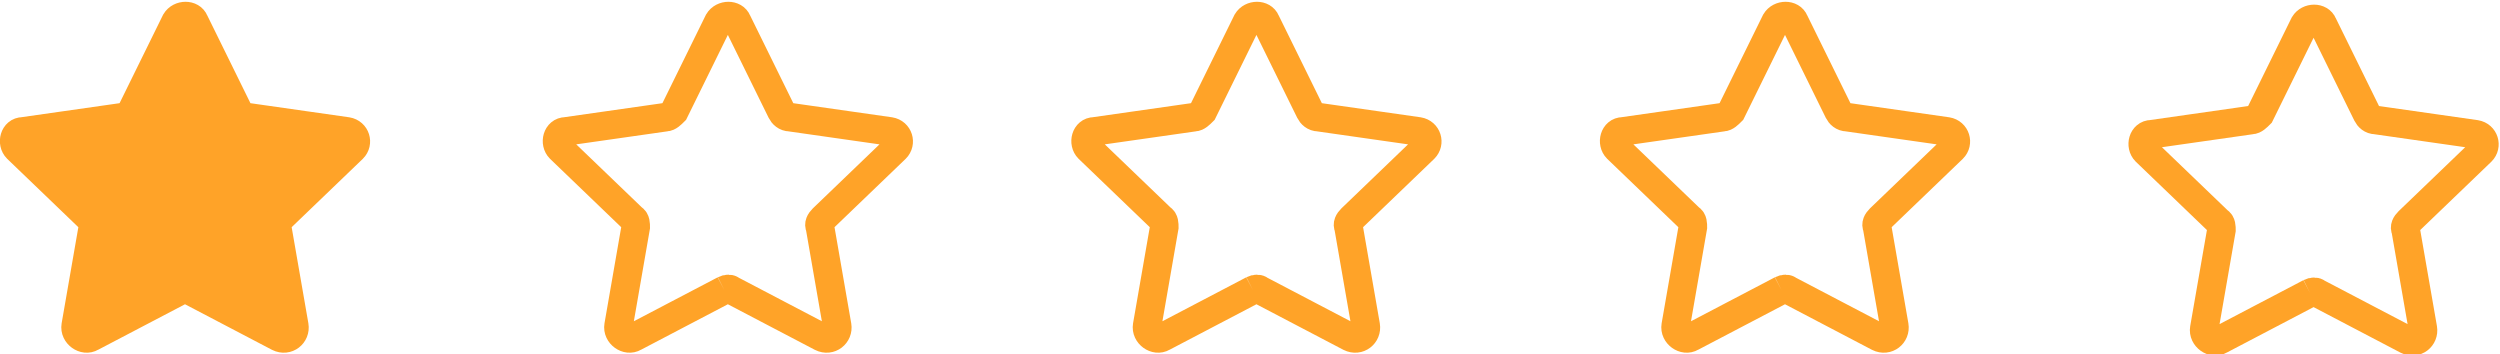
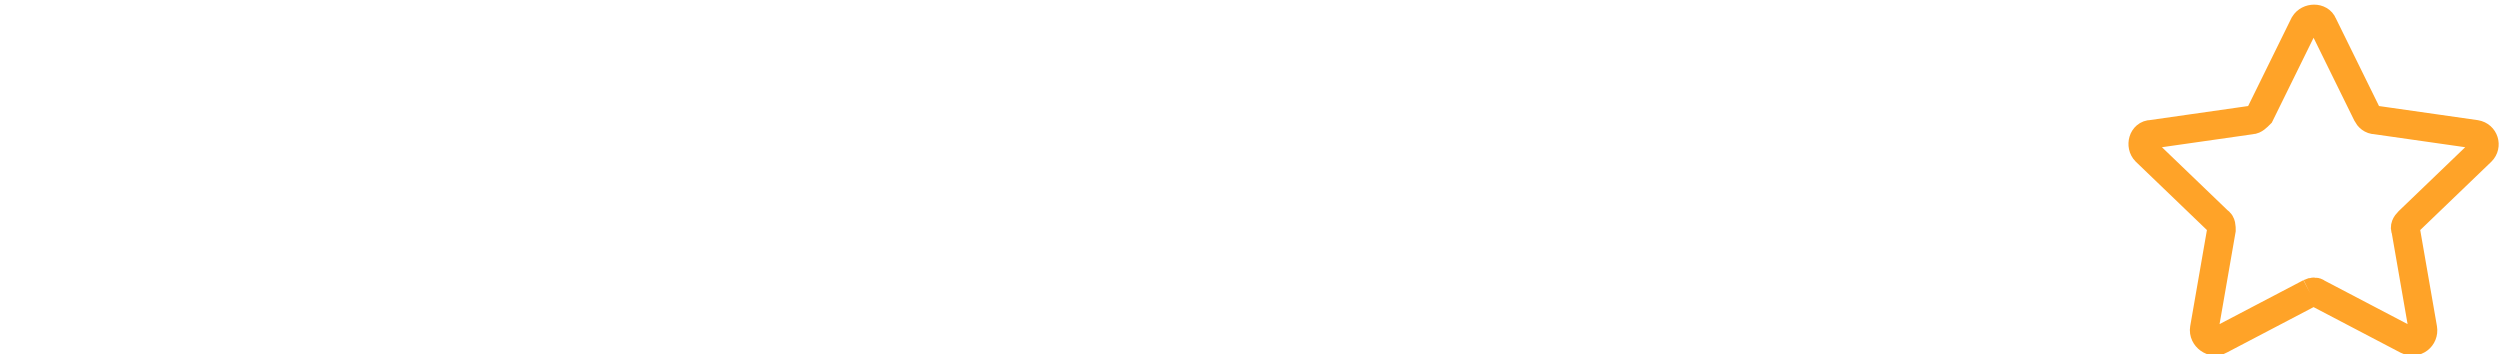
<svg xmlns="http://www.w3.org/2000/svg" version="1.1" id="Layer_1" x="0px" y="0px" viewBox="0 0 175 24.8" style="enable-background:new 0 0 175 24.8;" xml:space="preserve">
  <style type="text/css">
	.st0{fill:#FFA328;stroke:#FFA328;stroke-width:2;stroke-miterlimit:10;}
	.st1{fill:none;stroke:#FFA328;stroke-width:2;stroke-miterlimit:10;}
</style>
  <g id="Symbols">
    <g id="CLINIC-PARTNER-INFO" transform="translate(-75, -146)">
-       <path id="Fill-1" class="st0" d="M87.7,166.3l-6.3,3.3c-0.5,0.3-1.2-0.2-1.1-0.8l1.2-6.9c0-0.2,0-0.5-0.2-0.6l-5.1-4.9    c-0.4-0.4-0.2-1.2,0.4-1.2l7-1c0.2,0,0.4-0.2,0.6-0.4l3.1-6.3c0.3-0.5,1.1-0.5,1.3,0l3.1,6.3c0.1,0.2,0.3,0.4,0.6,0.4l7,1    c0.6,0.1,0.8,0.8,0.4,1.2l-5.1,4.9c-0.2,0.2-0.3,0.4-0.2,0.6l1.2,6.9c0.1,0.6-0.5,1.1-1.1,0.8l-6.3-3.3    C88.1,166.2,87.9,166.2,87.7,166.3" />
-       <path id="Fill-1-Copy-2" class="st1" d="M162.7,166.3l-6.3,3.3c-0.5,0.3-1.2-0.2-1.1-0.8l1.2-6.9c0-0.2,0-0.5-0.2-0.6l-5.1-4.9    c-0.4-0.4-0.2-1.2,0.4-1.2l7-1c0.2,0,0.4-0.2,0.6-0.4l3.1-6.3c0.3-0.5,1.1-0.5,1.3,0l3.1,6.3c0.1,0.2,0.3,0.4,0.6,0.4l7,1    c0.6,0.1,0.8,0.8,0.4,1.2l-5.1,4.9c-0.2,0.2-0.3,0.4-0.2,0.6l1.2,6.9c0.1,0.6-0.5,1.1-1.1,0.8l-6.3-3.3    C163.1,166.2,162.9,166.2,162.7,166.3" />
-       <path id="Fill-1-Copy" class="st1" d="M125.7,166.3l-6.3,3.3c-0.5,0.3-1.2-0.2-1.1-0.8l1.2-6.9c0-0.2,0-0.5-0.2-0.6l-5.1-4.9    c-0.4-0.4-0.2-1.2,0.4-1.2l7-1c0.2,0,0.4-0.2,0.6-0.4l3.1-6.3c0.3-0.5,1.1-0.5,1.3,0l3.1,6.3c0.1,0.2,0.3,0.4,0.6,0.4l7,1    c0.6,0.1,0.8,0.8,0.4,1.2l-5.1,4.9c-0.2,0.2-0.3,0.4-0.2,0.6l1.2,6.9c0.1,0.6-0.5,1.1-1.1,0.8l-6.3-3.3    C126.1,166.2,125.9,166.2,125.7,166.3" />
-       <path id="Fill-1-Copy-3" class="st1" d="M199.7,166.3l-6.3,3.3c-0.5,0.3-1.2-0.2-1.1-0.8l1.2-6.9c0-0.2,0-0.5-0.2-0.6l-5.1-4.9    c-0.4-0.4-0.2-1.2,0.4-1.2l7-1c0.2,0,0.4-0.2,0.6-0.4l3.1-6.3c0.3-0.5,1.1-0.5,1.3,0l3.1,6.3c0.1,0.2,0.3,0.4,0.6,0.4l7,1    c0.6,0.1,0.8,0.8,0.4,1.2l-5.1,4.9c-0.2,0.2-0.3,0.4-0.2,0.6l1.2,6.9c0.1,0.6-0.5,1.1-1.1,0.8l-6.3-3.3    C200.1,166.2,199.9,166.2,199.7,166.3" />
      <path id="Fill-1-Copy-3_1_" class="st1" d="M236.7,166.5l-6.3,3.3c-0.5,0.3-1.2-0.2-1.1-0.8l1.2-6.9c0-0.2,0-0.5-0.2-0.6l-5.1-4.9    c-0.4-0.4-0.2-1.2,0.4-1.2l7-1c0.2,0,0.4-0.2,0.6-0.4l3.1-6.3c0.3-0.5,1.1-0.5,1.3,0l3.1,6.3c0.1,0.2,0.3,0.4,0.6,0.4l7,1    c0.6,0.1,0.8,0.8,0.4,1.2l-5.1,4.9c-0.2,0.2-0.3,0.4-0.2,0.6l1.2,6.9c0.1,0.6-0.5,1.1-1.1,0.8l-6.3-3.3    C237.1,166.4,236.9,166.4,236.7,166.5" />
    </g>
  </g>
</svg>